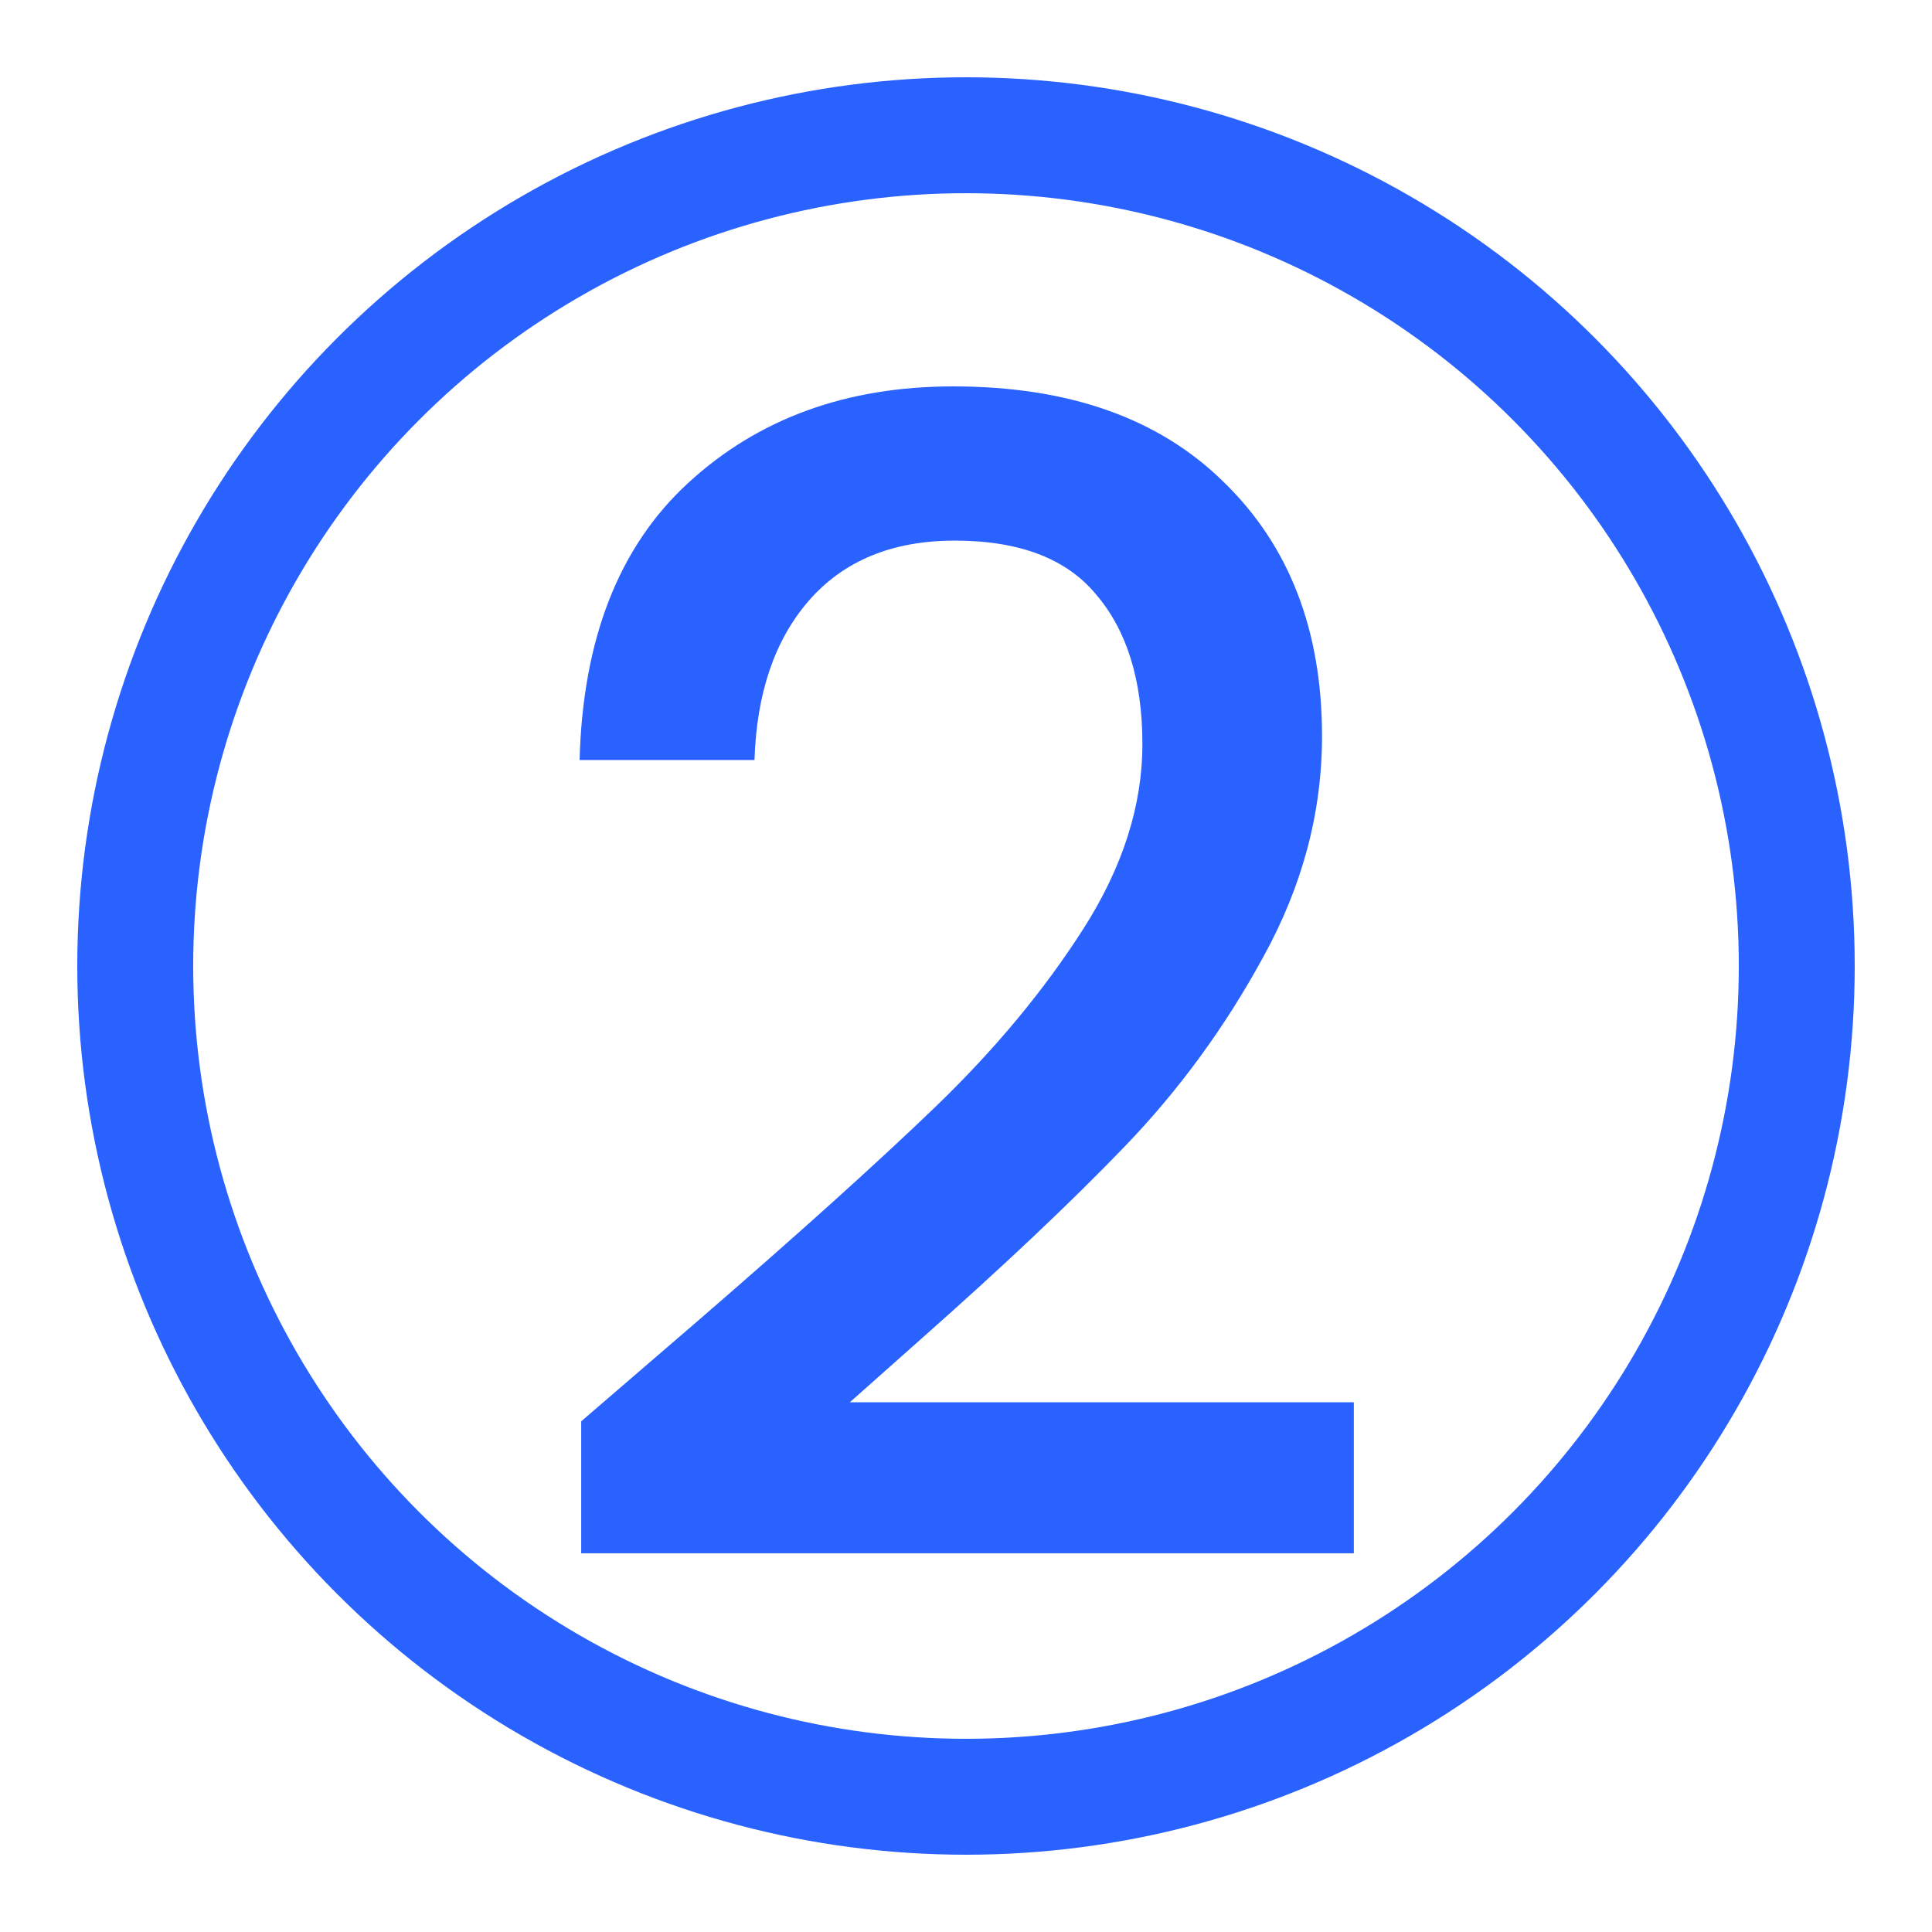
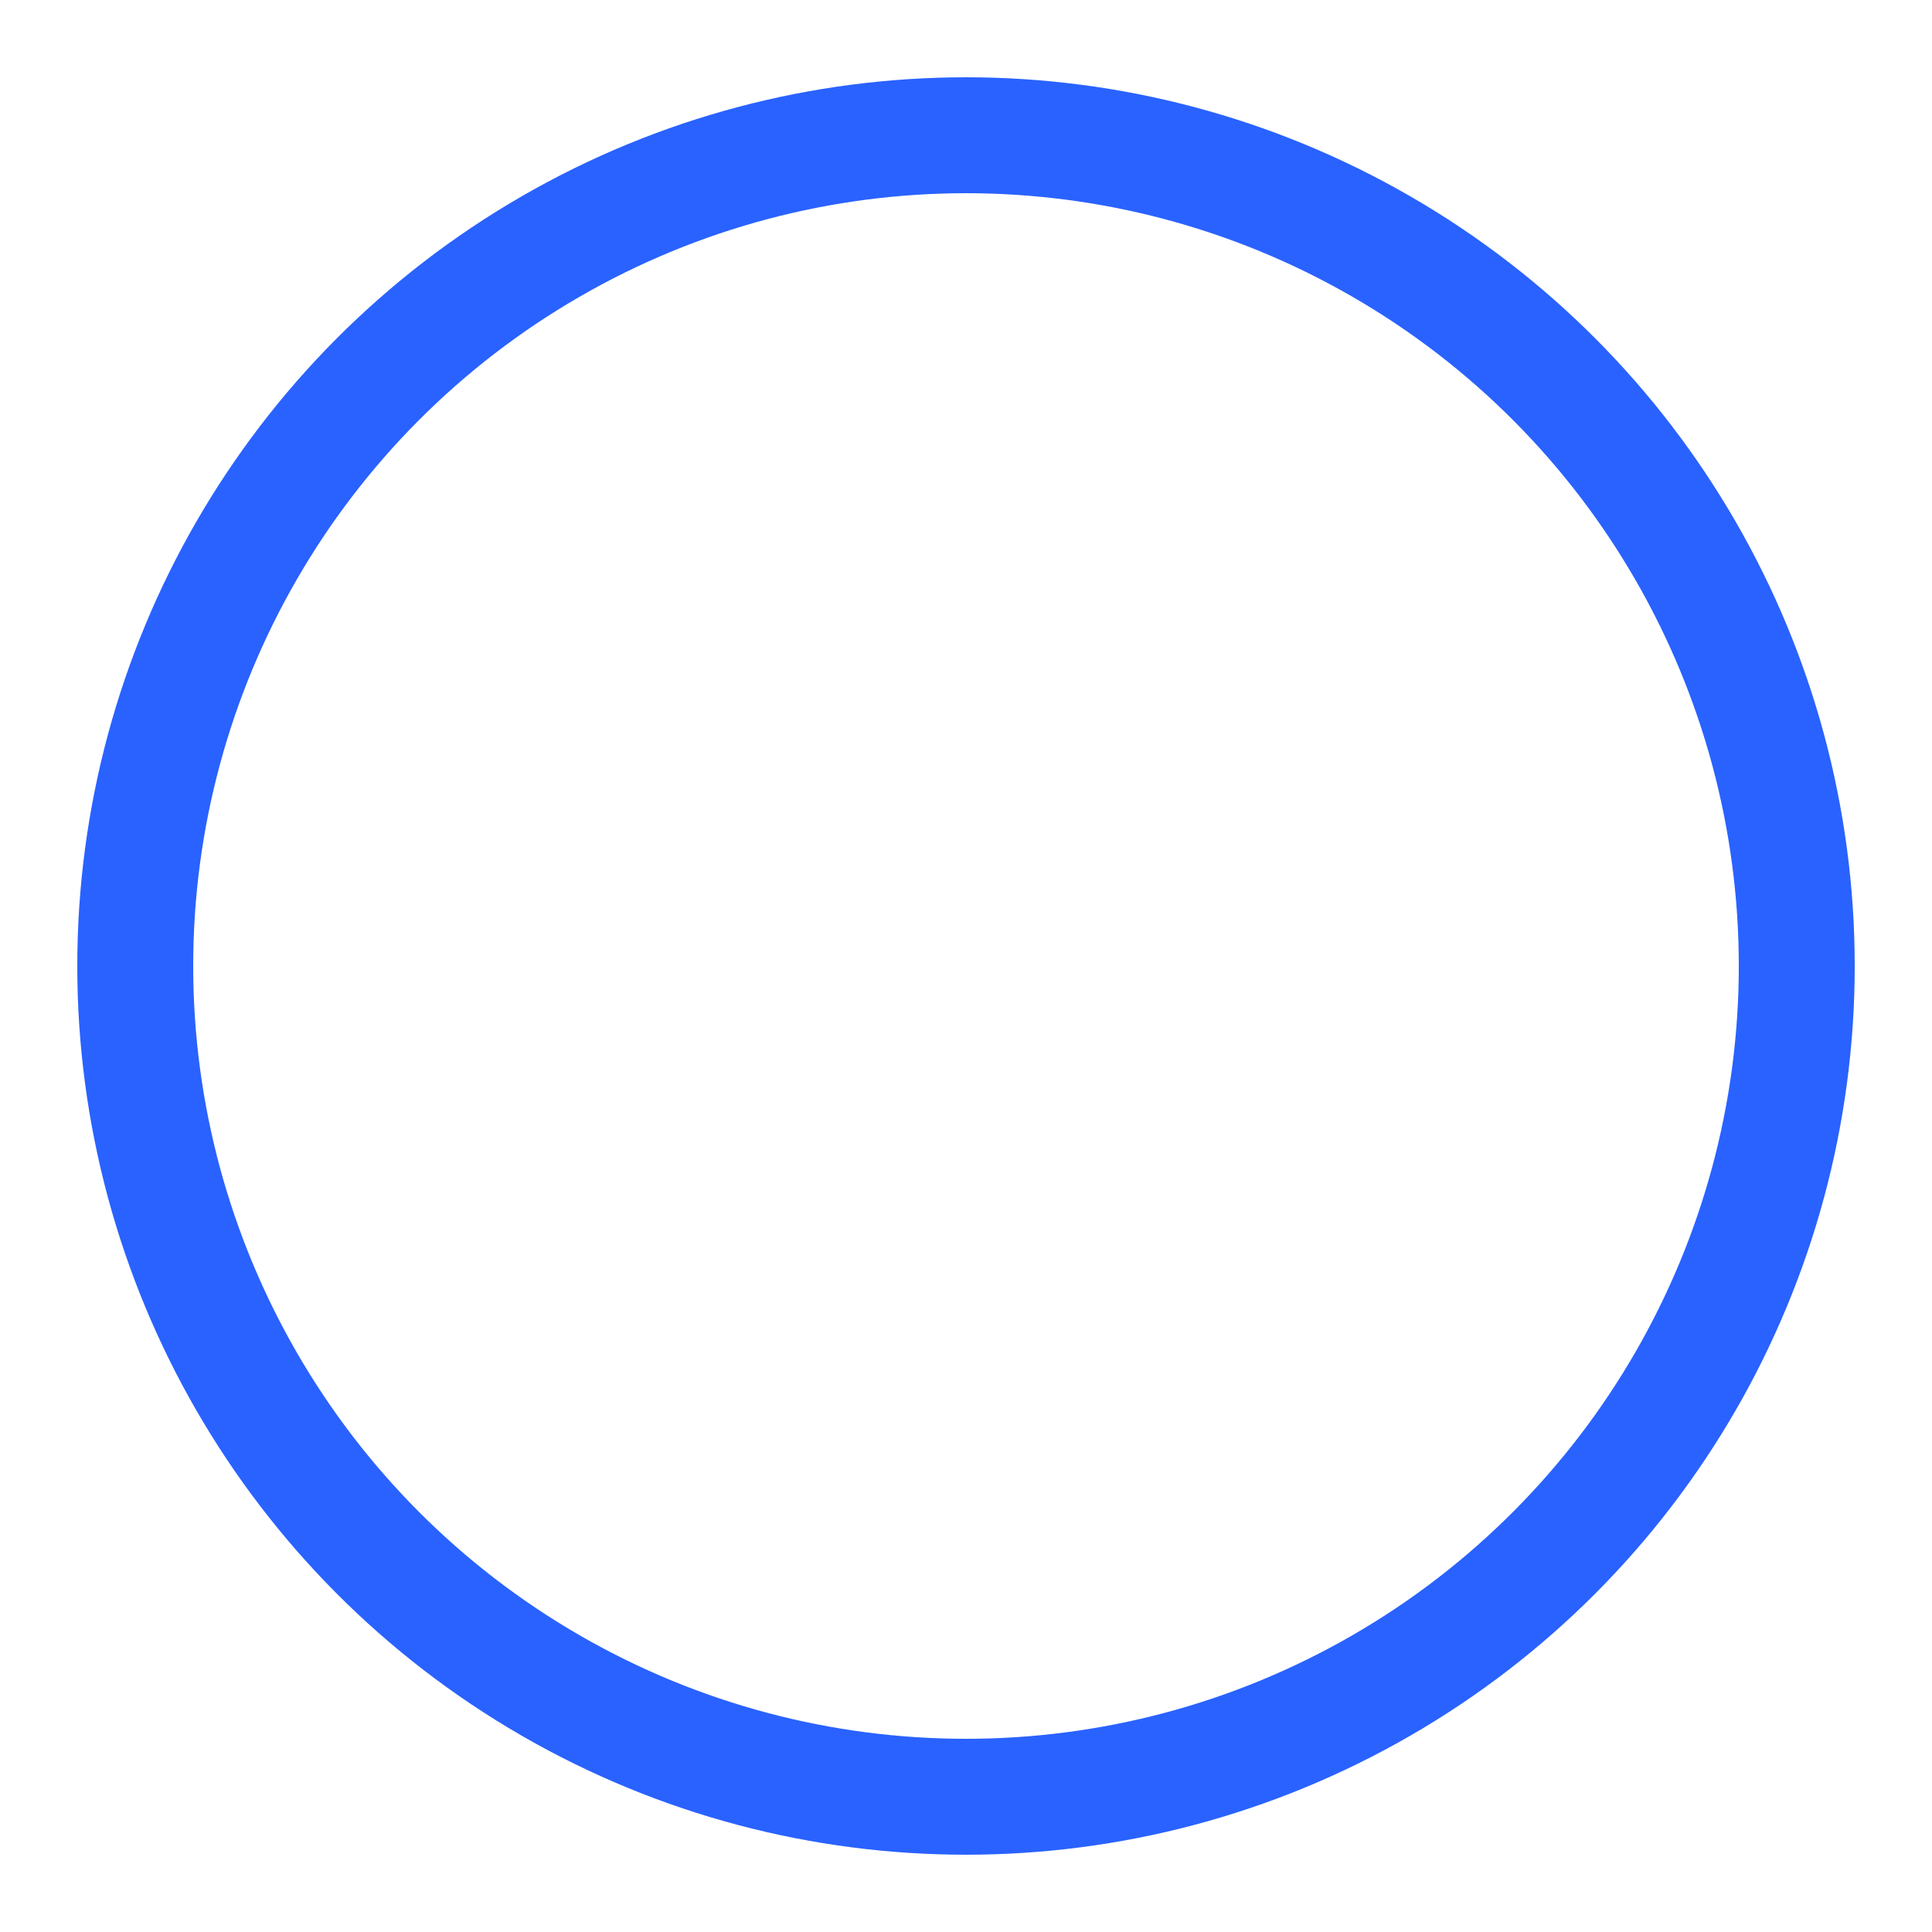
<svg xmlns="http://www.w3.org/2000/svg" width="50" height="50" viewBox="0 0 50 50" fill="none">
  <circle cx="25" cy="25" r="21.5" stroke="#2962FF" stroke-width="3" />
-   <path d="M18.003 34.233C20.637 31.957 22.707 30.091 24.216 28.638C25.752 27.157 27.027 25.621 28.042 24.03C29.057 22.439 29.565 20.848 29.565 19.257C29.565 17.611 29.167 16.322 28.371 15.39C27.603 14.457 26.383 13.991 24.71 13.991C23.091 13.991 21.83 14.512 20.925 15.554C20.047 16.569 19.581 17.941 19.526 19.669H15C15.082 16.542 16.015 14.155 17.798 12.51C19.608 10.837 21.898 10 24.669 10C27.658 10 29.99 10.823 31.663 12.469C33.363 14.114 34.214 16.309 34.214 19.051C34.214 21.026 33.706 22.933 32.691 24.77C31.704 26.581 30.511 28.213 29.112 29.666C27.741 31.093 25.985 32.752 23.846 34.645L21.994 36.29H35.037V40.199H15.041V36.784L18.003 34.233Z" fill="#2962FF" />
</svg>